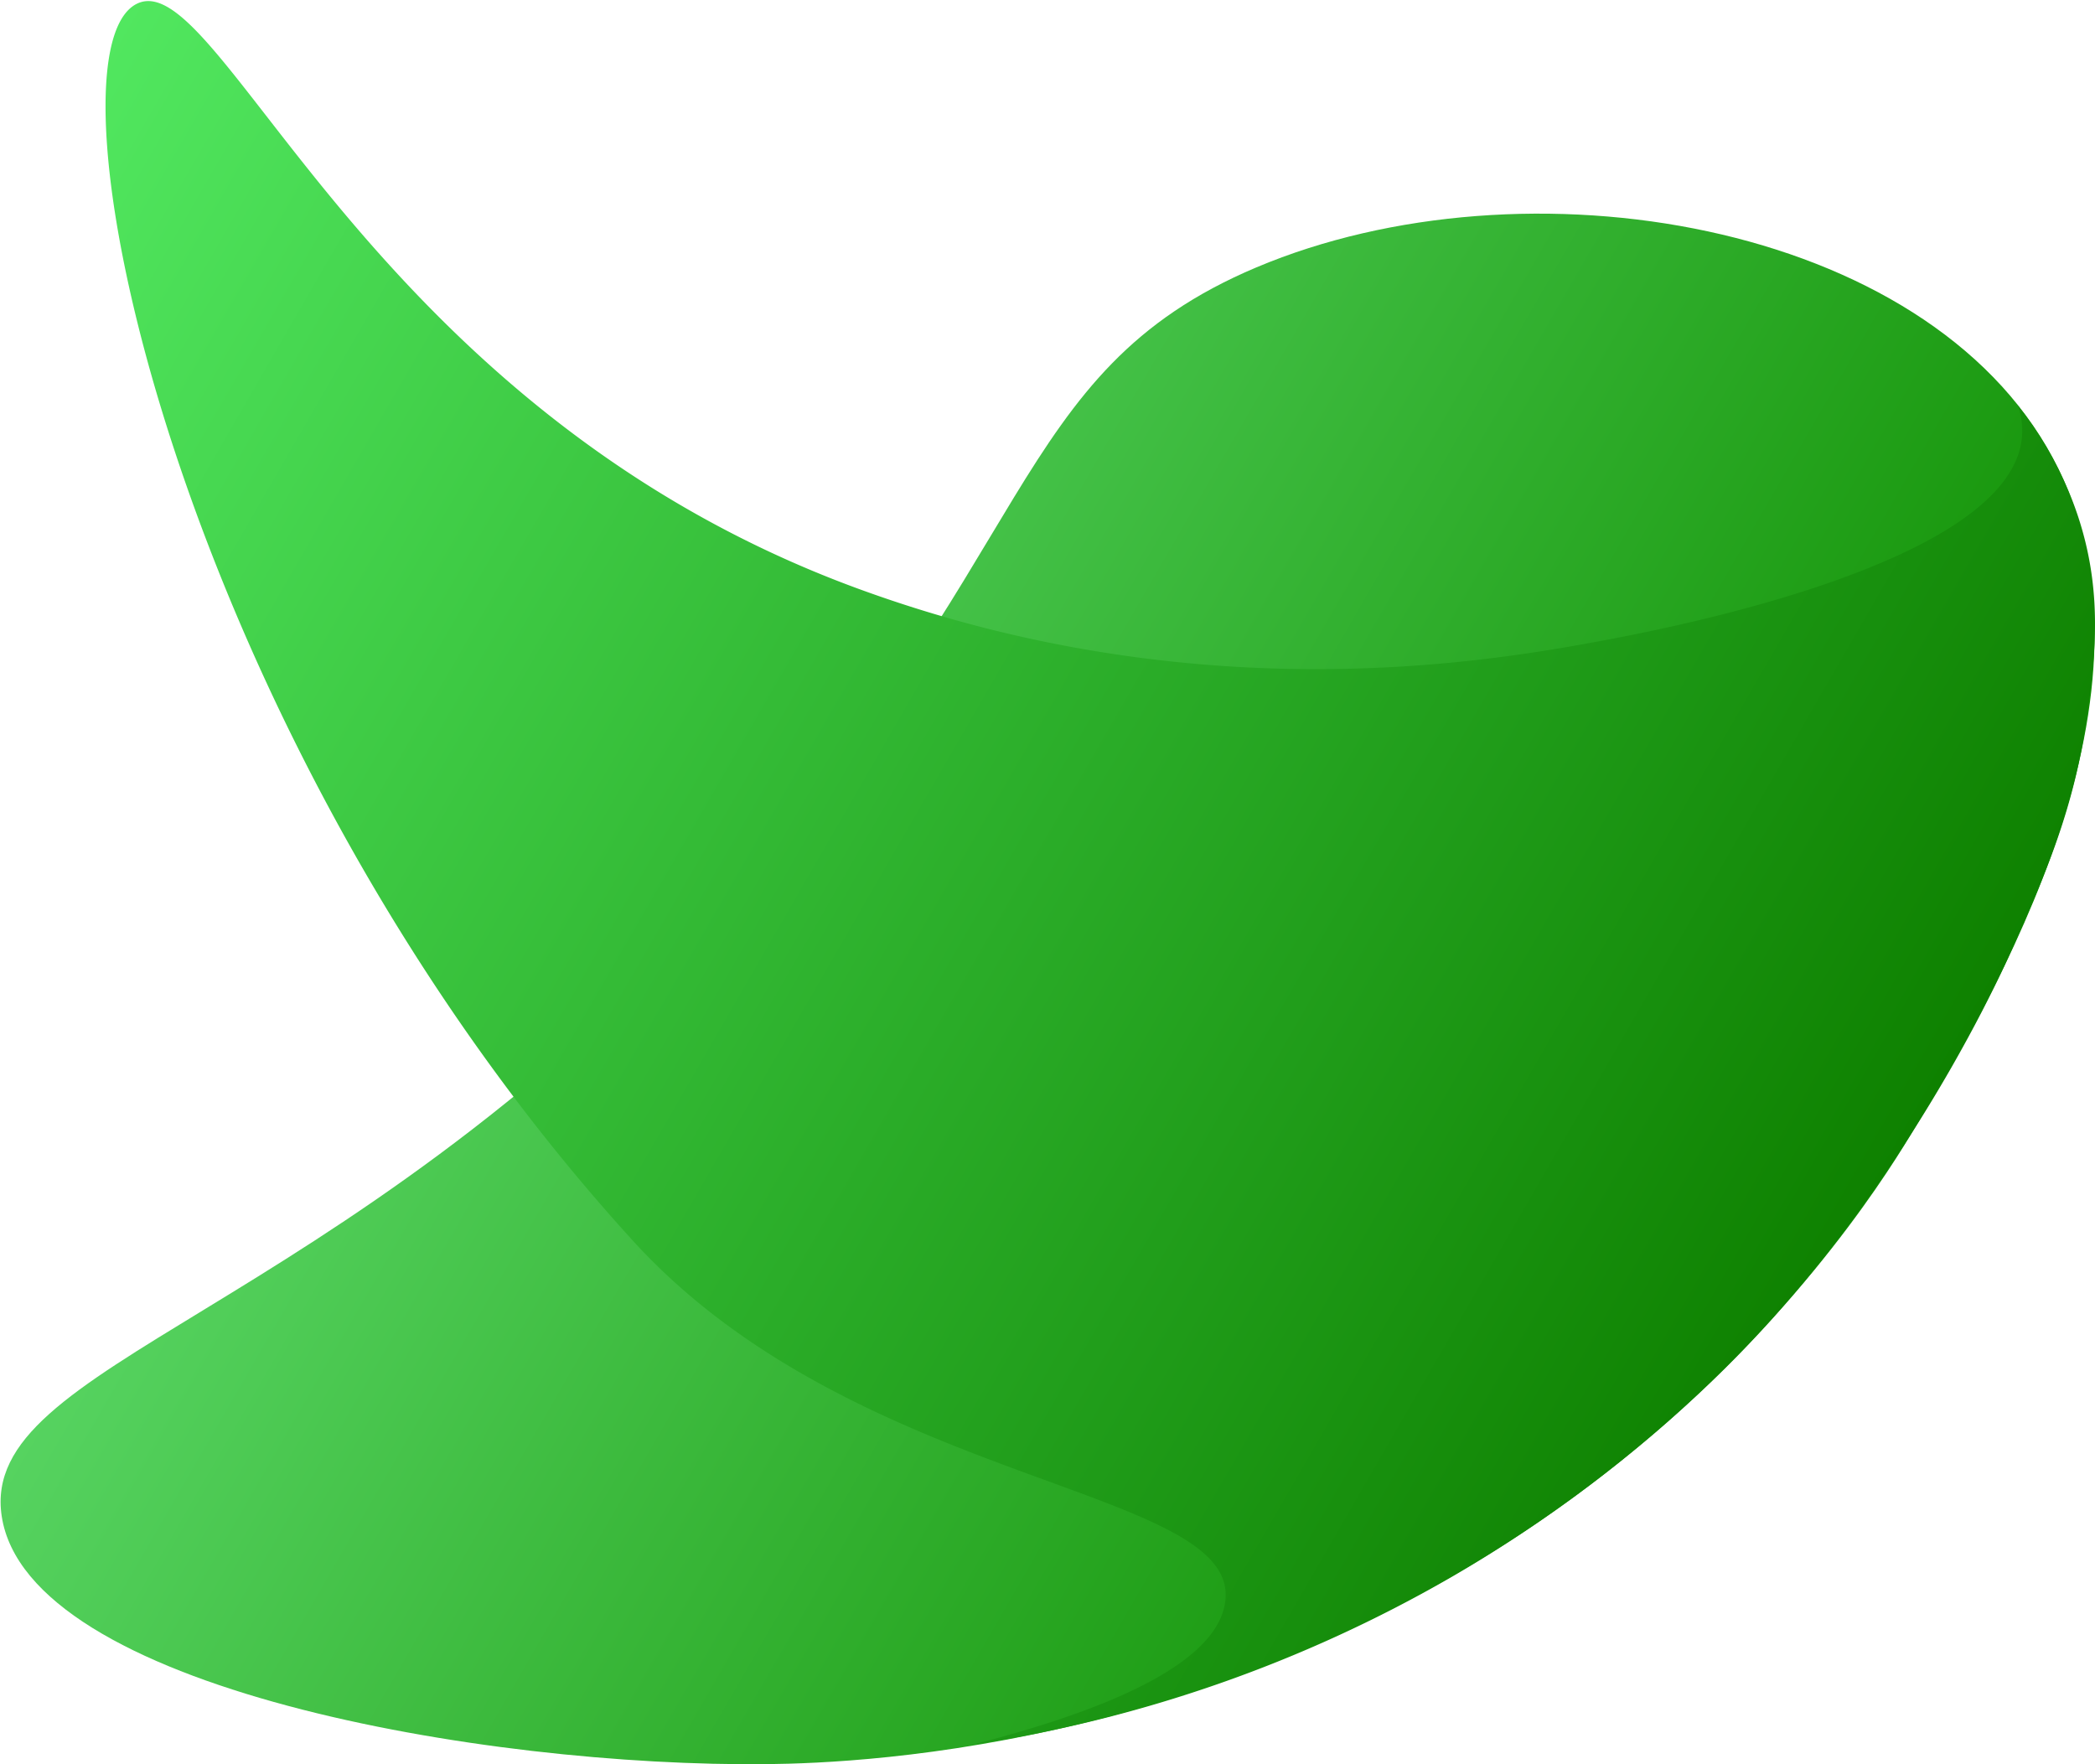
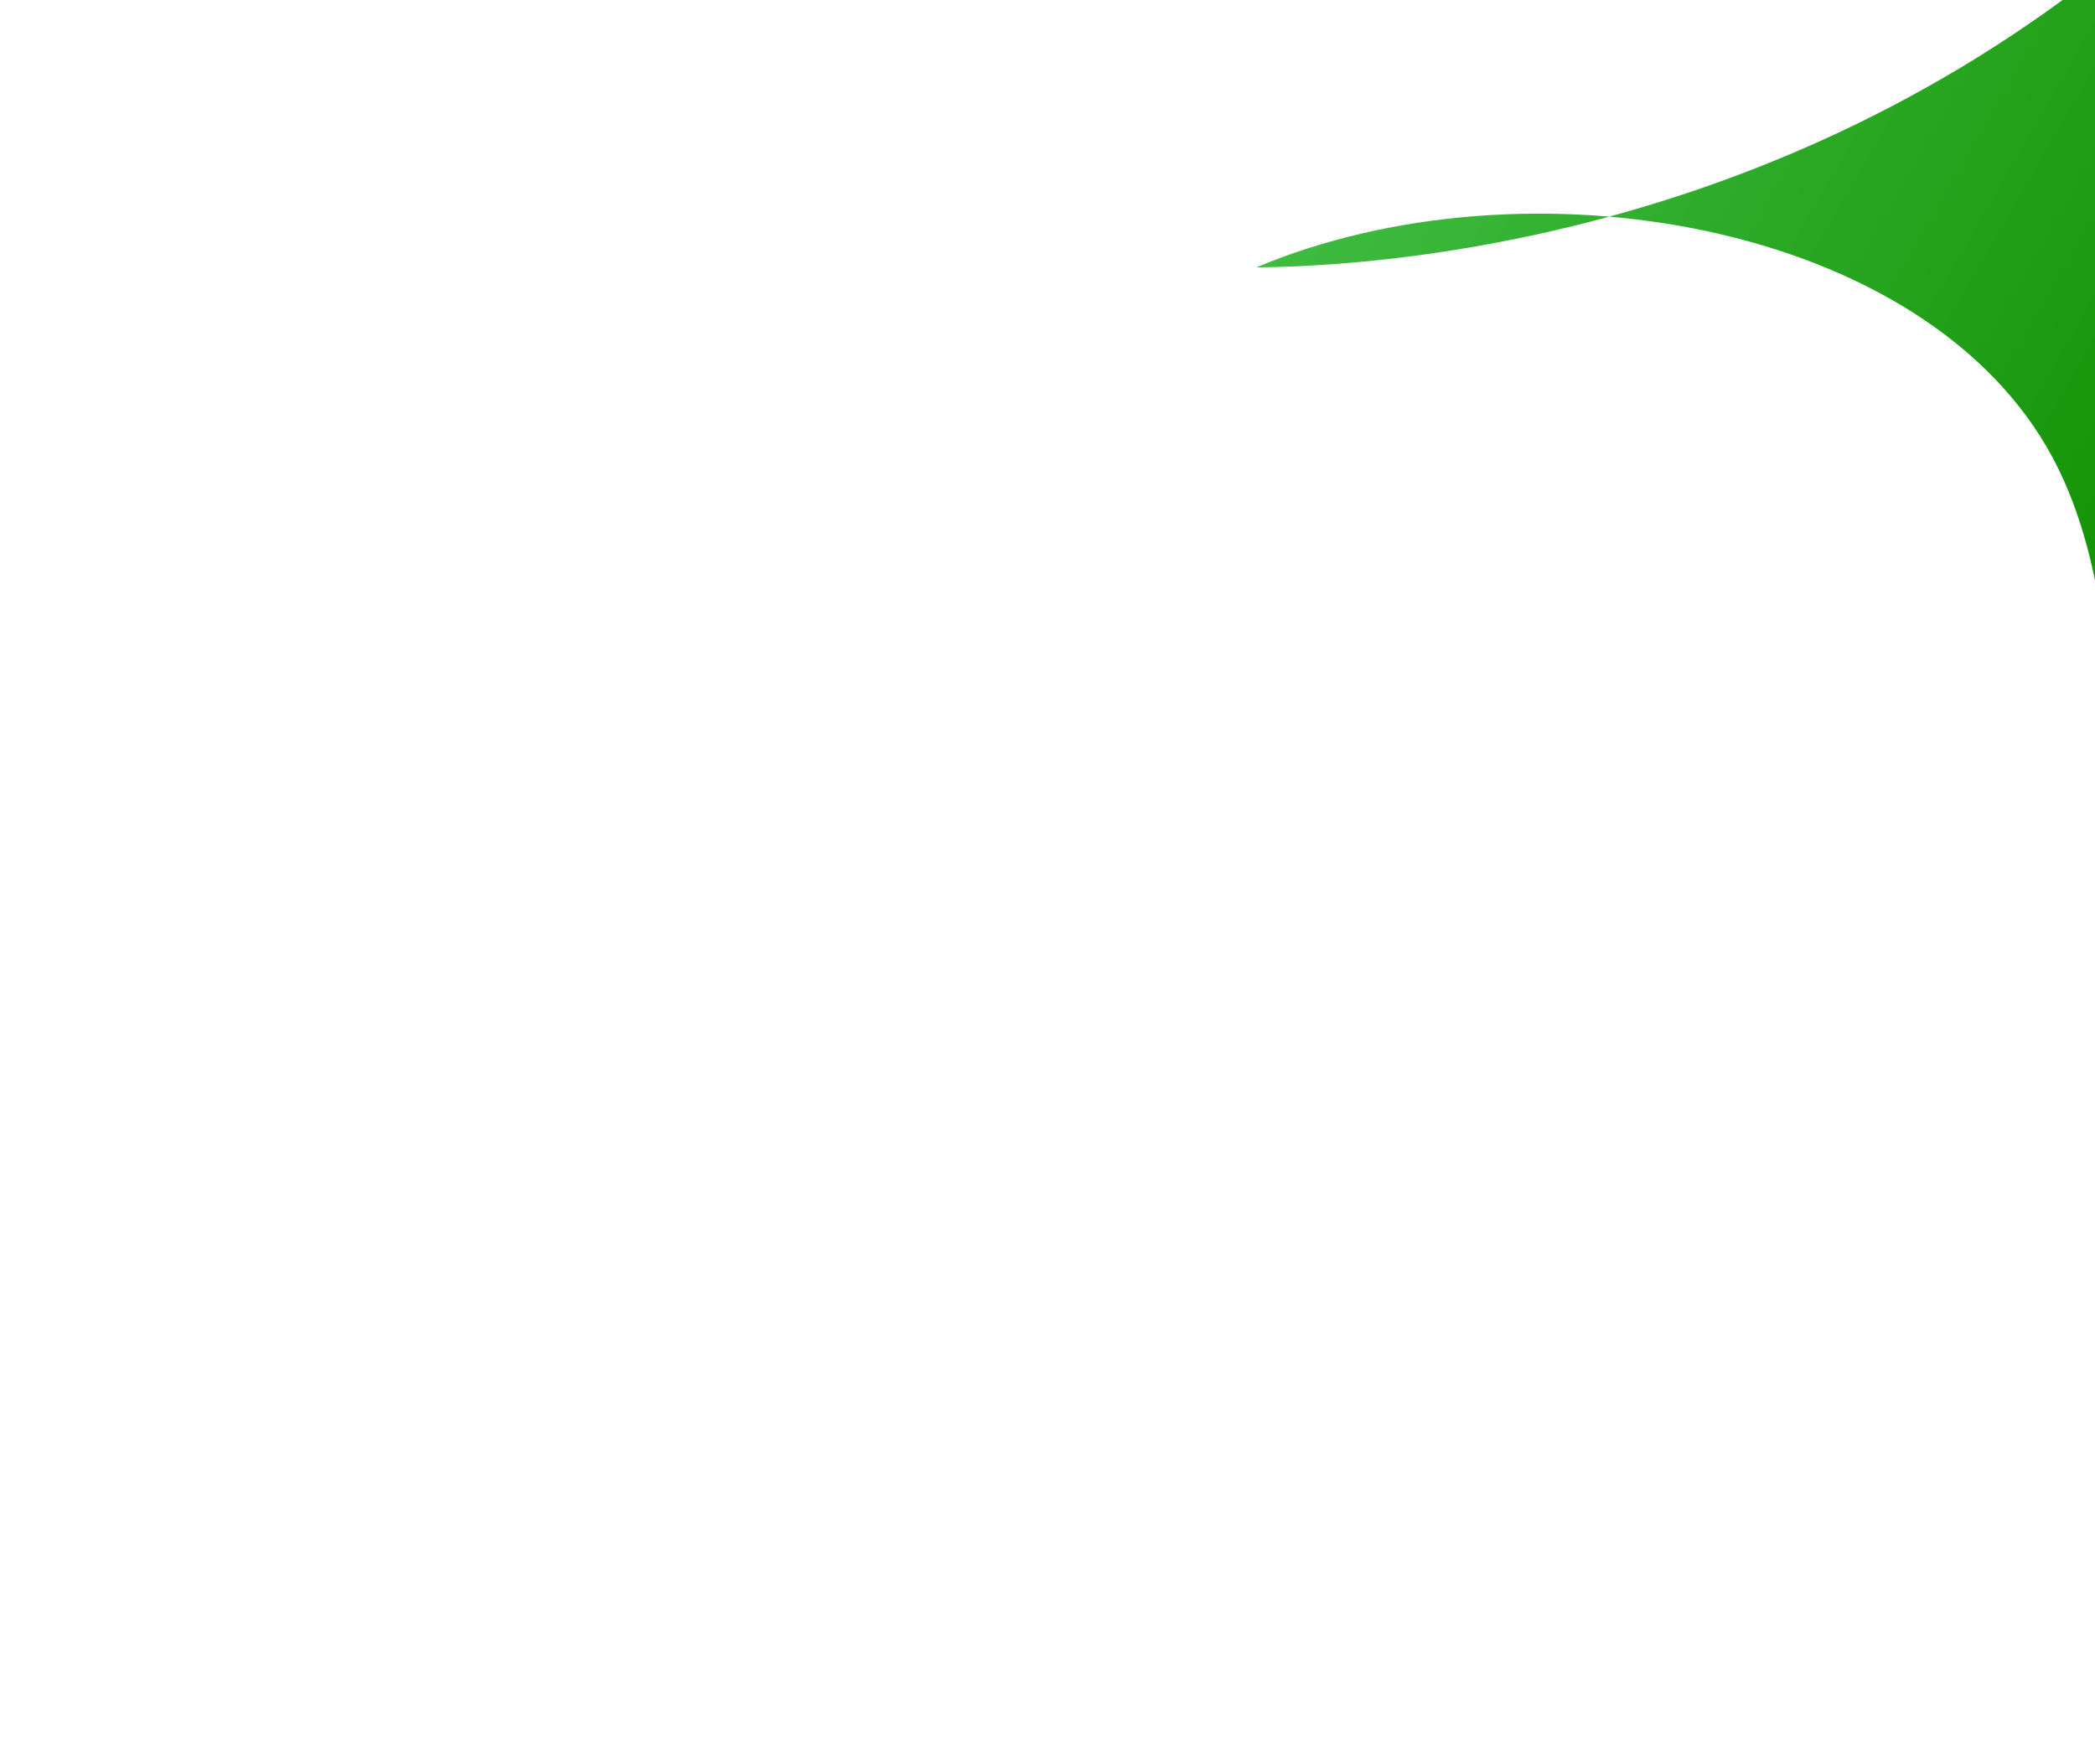
<svg xmlns="http://www.w3.org/2000/svg" id="Layer_1" data-name="Layer 1" viewBox="0 0 1089 917">
  <defs>
    <style>.cls-1{fill:url(#linear-gradient);}.cls-2{fill:url(#linear-gradient-2);}</style>
    <linearGradient id="linear-gradient" x1="244.87" y1="-428.7" x2="912.67" y2="-814.26" gradientTransform="matrix(1, 0, 0, -1, 0, -84)" gradientUnits="userSpaceOnUse">
      <stop offset="0" stop-color="#56d360" />
      <stop offset="1" stop-color="#0f8e00" />
    </linearGradient>
    <linearGradient id="linear-gradient-2" x1="3.85" y1="-196.62" x2="953.25" y2="-744.76" gradientTransform="matrix(1, 0, 0, -1, 0, -84)" gradientUnits="userSpaceOnUse">
      <stop offset="0" stop-color="#51e75f" />
      <stop offset="1" stop-color="#0e8100" />
    </linearGradient>
  </defs>
-   <path class="cls-1" d="M1067.05,238c-65.83-122.93-274.13-158-414-99C523.3,193.8,539.82,292.7,374.05,470,171.35,686.86-11.08,707.71.87,788,14.21,877.5,251.49,918.69,399.2,917c49.71-.59,251.14-8.16,434.85-150.89,93.69-72.79,143.21-150,159-176C1035.34,520.46,1131.77,358.9,1067.05,238Z" />
-   <path class="cls-2" d="M446.05,306c167.22,61.28,312.62,40.34,376,29,29.05-5.2,223.3-39.33,229-108a40.56,40.56,0,0,0-2-16,186.65,186.65,0,0,1,31,57c13.19,39.65,9,73.11,5,103-6.65,49.16-22,83.79-39,122-3.93,8.85-21.59,48.09-53,97-12.7,19.77-37.07,57.37-75,99-19.8,21.73-75.33,79.74-164,131a709.41,709.41,0,0,1-249,87c58.45-14.91,129.15-39.45,132-76,4.56-58.38-191.81-58.53-308-186C91.38,384.28,18.46,28.46,71.05,2,114.62-19.82,189.49,212,446.05,306Z" />
+   <path class="cls-1" d="M1067.05,238c-65.83-122.93-274.13-158-414-99c49.71-.59,251.14-8.16,434.85-150.89,93.69-72.79,143.21-150,159-176C1035.34,520.46,1131.77,358.9,1067.05,238Z" />
</svg>